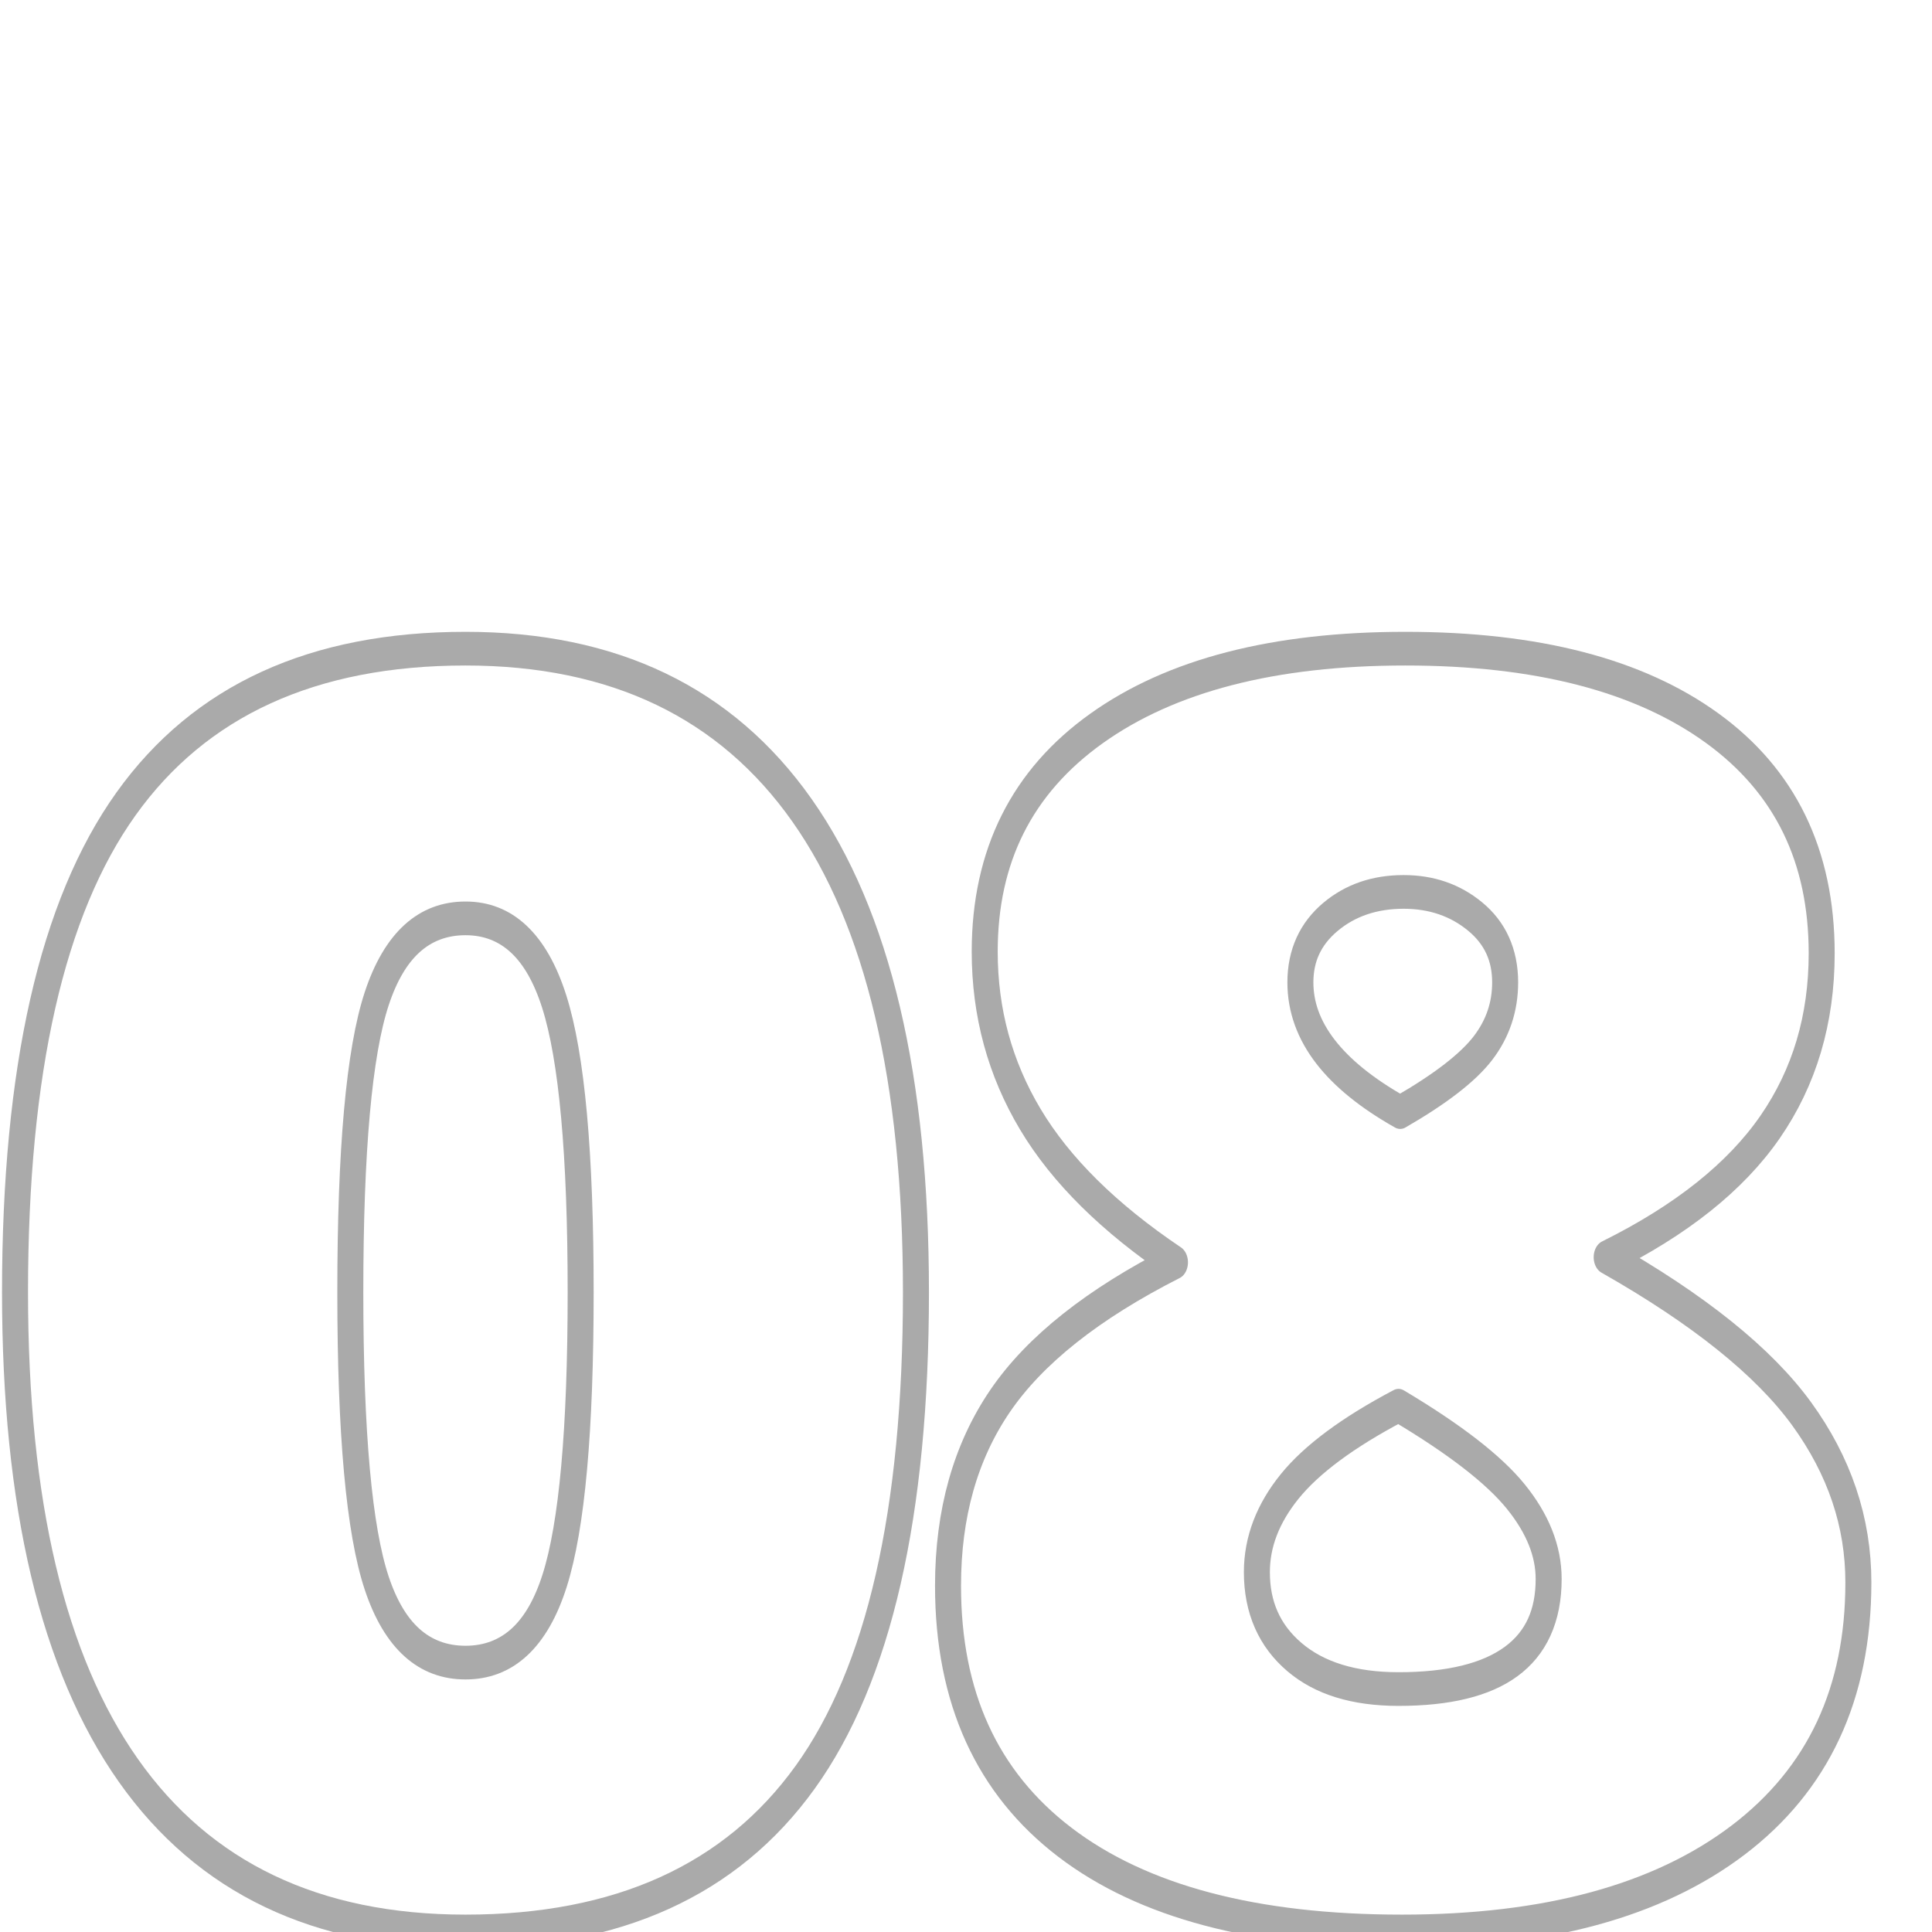
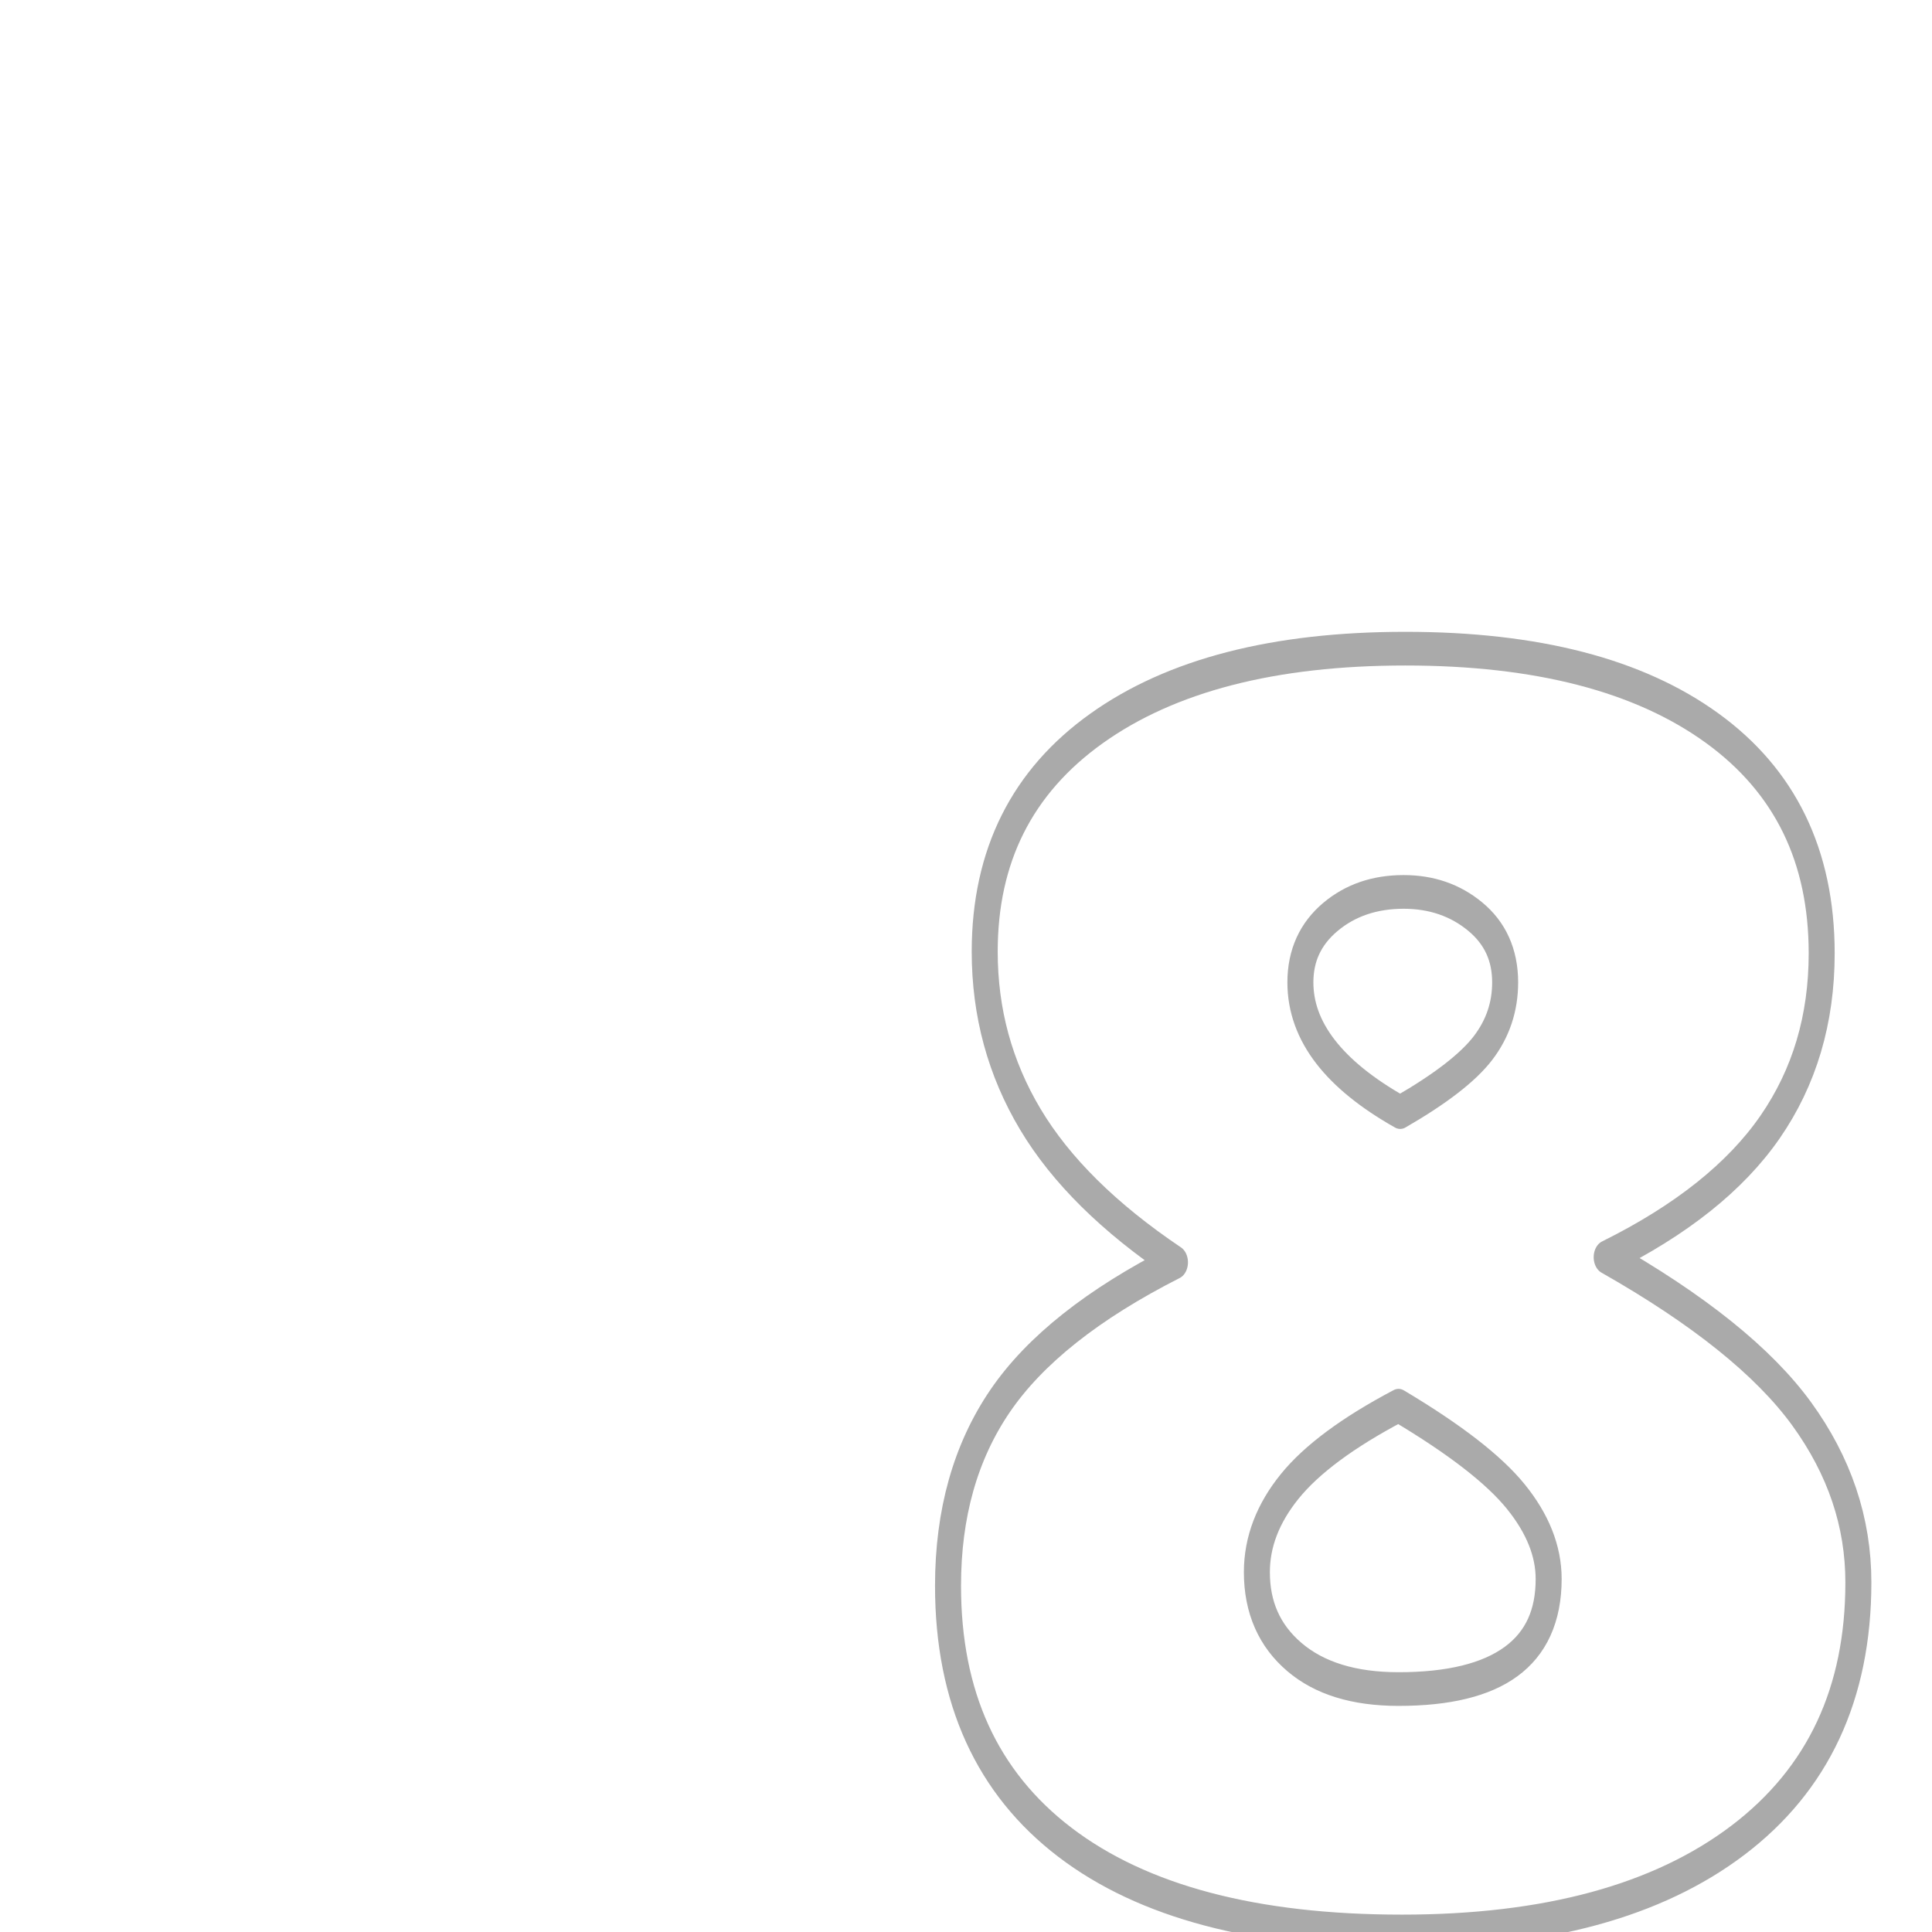
<svg xmlns="http://www.w3.org/2000/svg" width="100%" height="100%" viewBox="0 0 128 128" version="1.1" xml:space="preserve" style="fill-rule:evenodd;clip-rule:evenodd;stroke-linejoin:round;stroke-miterlimit:2;">
  <g transform="matrix(1,0,0,1,-165.383,-182.289)">
    <g id="ArtBoard8" transform="matrix(1,0,0,1,165.383,182.289)">
      <rect x="0" y="0" width="128" height="128" style="fill:none;" />
      <clipPath id="_clip1">
        <rect x="0" y="0" width="128" height="128" />
      </clipPath>
      <g clip-path="url(#_clip1)">
        <g transform="matrix(1.957,0,0,2.536,-32.172,-140.679)">
-           <path d="M47.448,89.231C47.448,94.999 46.197,99.224 43.694,101.907C41.19,104.59 37.359,105.932 32.198,105.932C27.153,105.932 23.35,104.531 20.789,101.729C18.228,98.927 16.948,94.761 16.948,89.231C16.948,83.434 18.199,79.182 20.703,76.477C23.206,73.772 27.038,72.419 32.198,72.419C37.224,72.419 41.022,73.827 43.592,76.644C46.163,79.461 47.448,83.657 47.448,89.231ZM28.299,89.231C28.299,92.918 28.597,95.452 29.194,96.834C29.791,98.217 30.792,98.908 32.198,98.908C33.623,98.908 34.629,98.194 35.216,96.767C35.804,95.34 36.097,92.828 36.097,89.231C36.097,85.619 35.799,83.088 35.202,81.639C34.605,80.19 33.604,79.465 32.198,79.465C30.792,79.465 29.791,80.164 29.194,81.561C28.597,82.958 28.299,85.515 28.299,89.231Z" style="fill:none;fill-rule:nonzero;stroke:rgb(170,170,170);stroke-width:0.88px;" />
          <path d="M64.016,72.419C68.464,72.419 71.925,73.11 74.399,74.493C76.873,75.875 78.111,77.837 78.111,80.379C78.111,82.103 77.528,83.616 76.363,84.917C75.198,86.217 73.355,87.351 70.832,88.317C73.951,89.684 76.151,91.048 77.432,92.408C78.712,93.769 79.353,95.236 79.353,96.812C79.353,99.711 77.995,101.955 75.28,103.546C72.565,105.136 68.772,105.932 63.9,105.932C58.932,105.932 55.129,105.155 52.491,103.602C49.853,102.048 48.534,99.815 48.534,96.901C48.534,95.013 49.122,93.404 50.296,92.074C51.471,90.744 53.445,89.536 56.217,88.451C53.984,87.291 52.352,86.046 51.322,84.716C50.291,83.385 49.776,81.925 49.776,80.334C49.776,77.837 51.038,75.894 53.56,74.504C56.082,73.114 59.568,72.419 64.016,72.419ZM58.99,96.545C58.99,97.466 59.414,98.206 60.261,98.763C61.108,99.321 62.283,99.599 63.785,99.599C67.174,99.599 68.868,98.64 68.868,96.723C68.868,95.995 68.497,95.277 67.756,94.571C67.015,93.865 65.691,93.074 63.785,92.197C62.071,92.895 60.843,93.598 60.102,94.304C59.361,95.01 58.99,95.757 58.99,96.545ZM63.958,78.774C62.976,78.774 62.148,78.993 61.474,79.431C60.8,79.87 60.463,80.439 60.463,81.137C60.463,82.416 61.59,83.545 63.842,84.526C65.21,83.917 66.143,83.359 66.644,82.854C67.145,82.349 67.395,81.776 67.395,81.137C67.395,80.424 67.058,79.851 66.384,79.42C65.71,78.989 64.901,78.774 63.958,78.774Z" style="fill:none;fill-rule:nonzero;stroke:rgb(170,170,170);stroke-width:0.88px;" />
        </g>
      </g>
    </g>
  </g>
</svg>